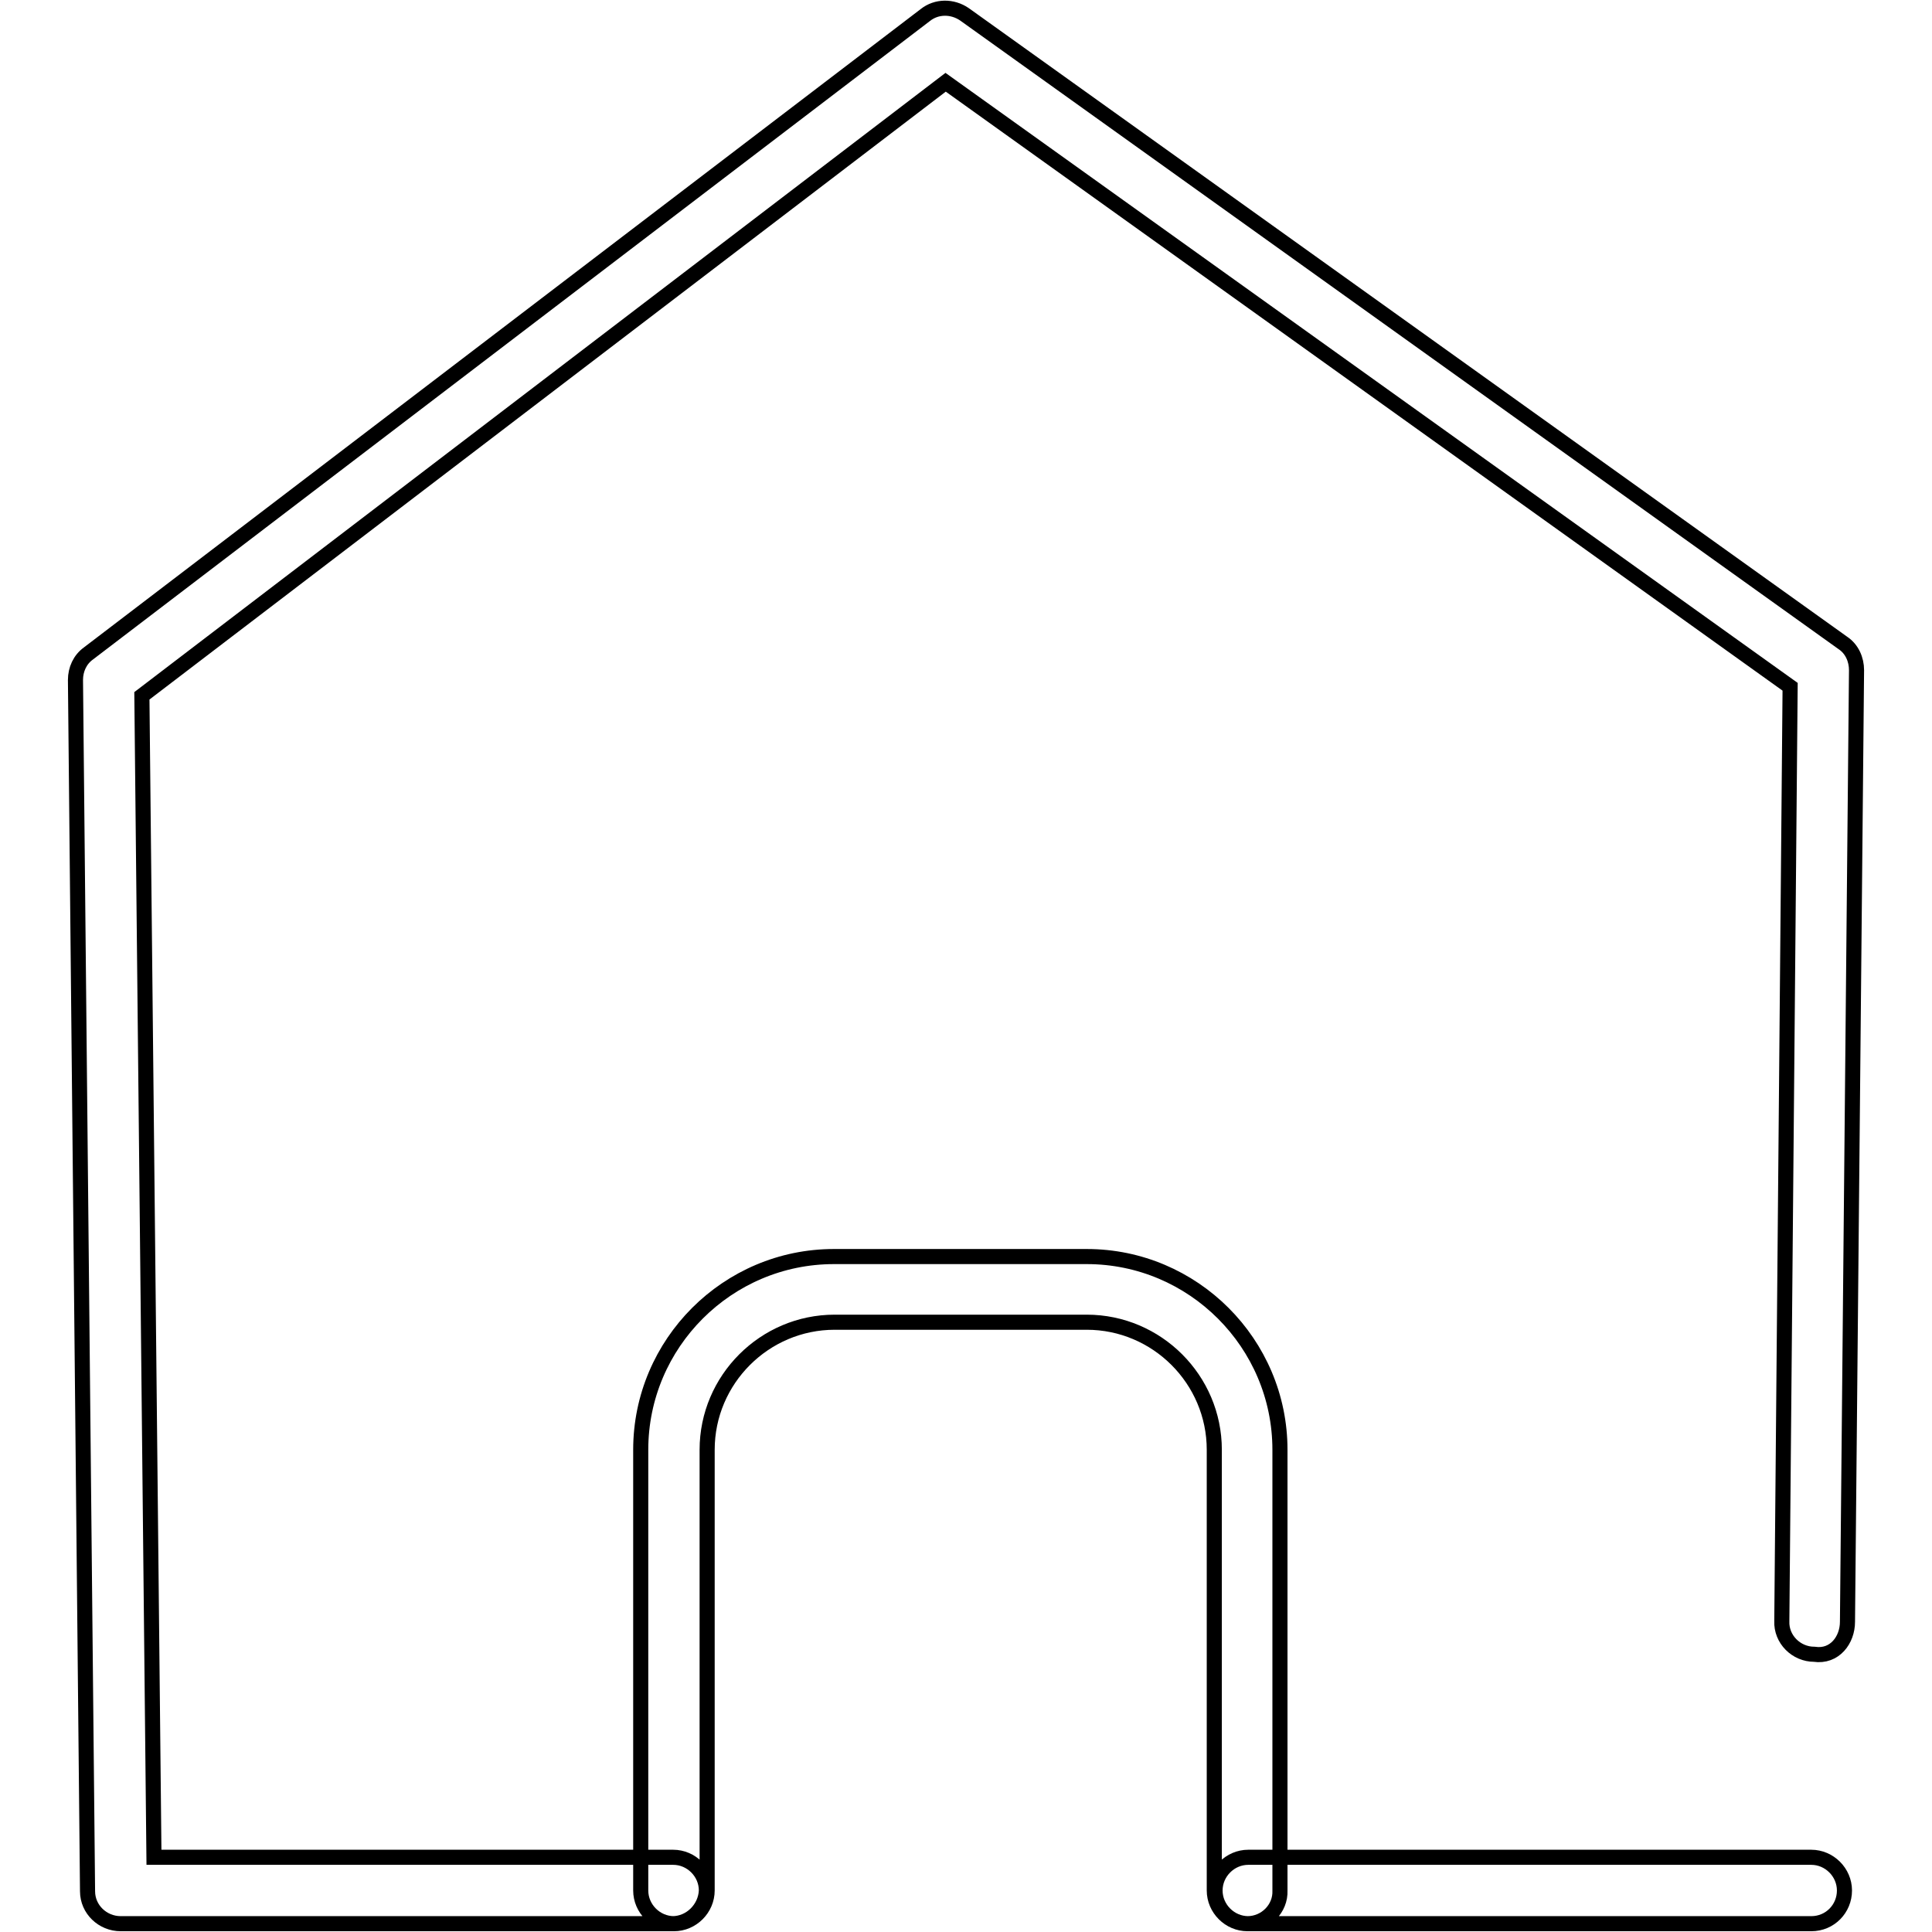
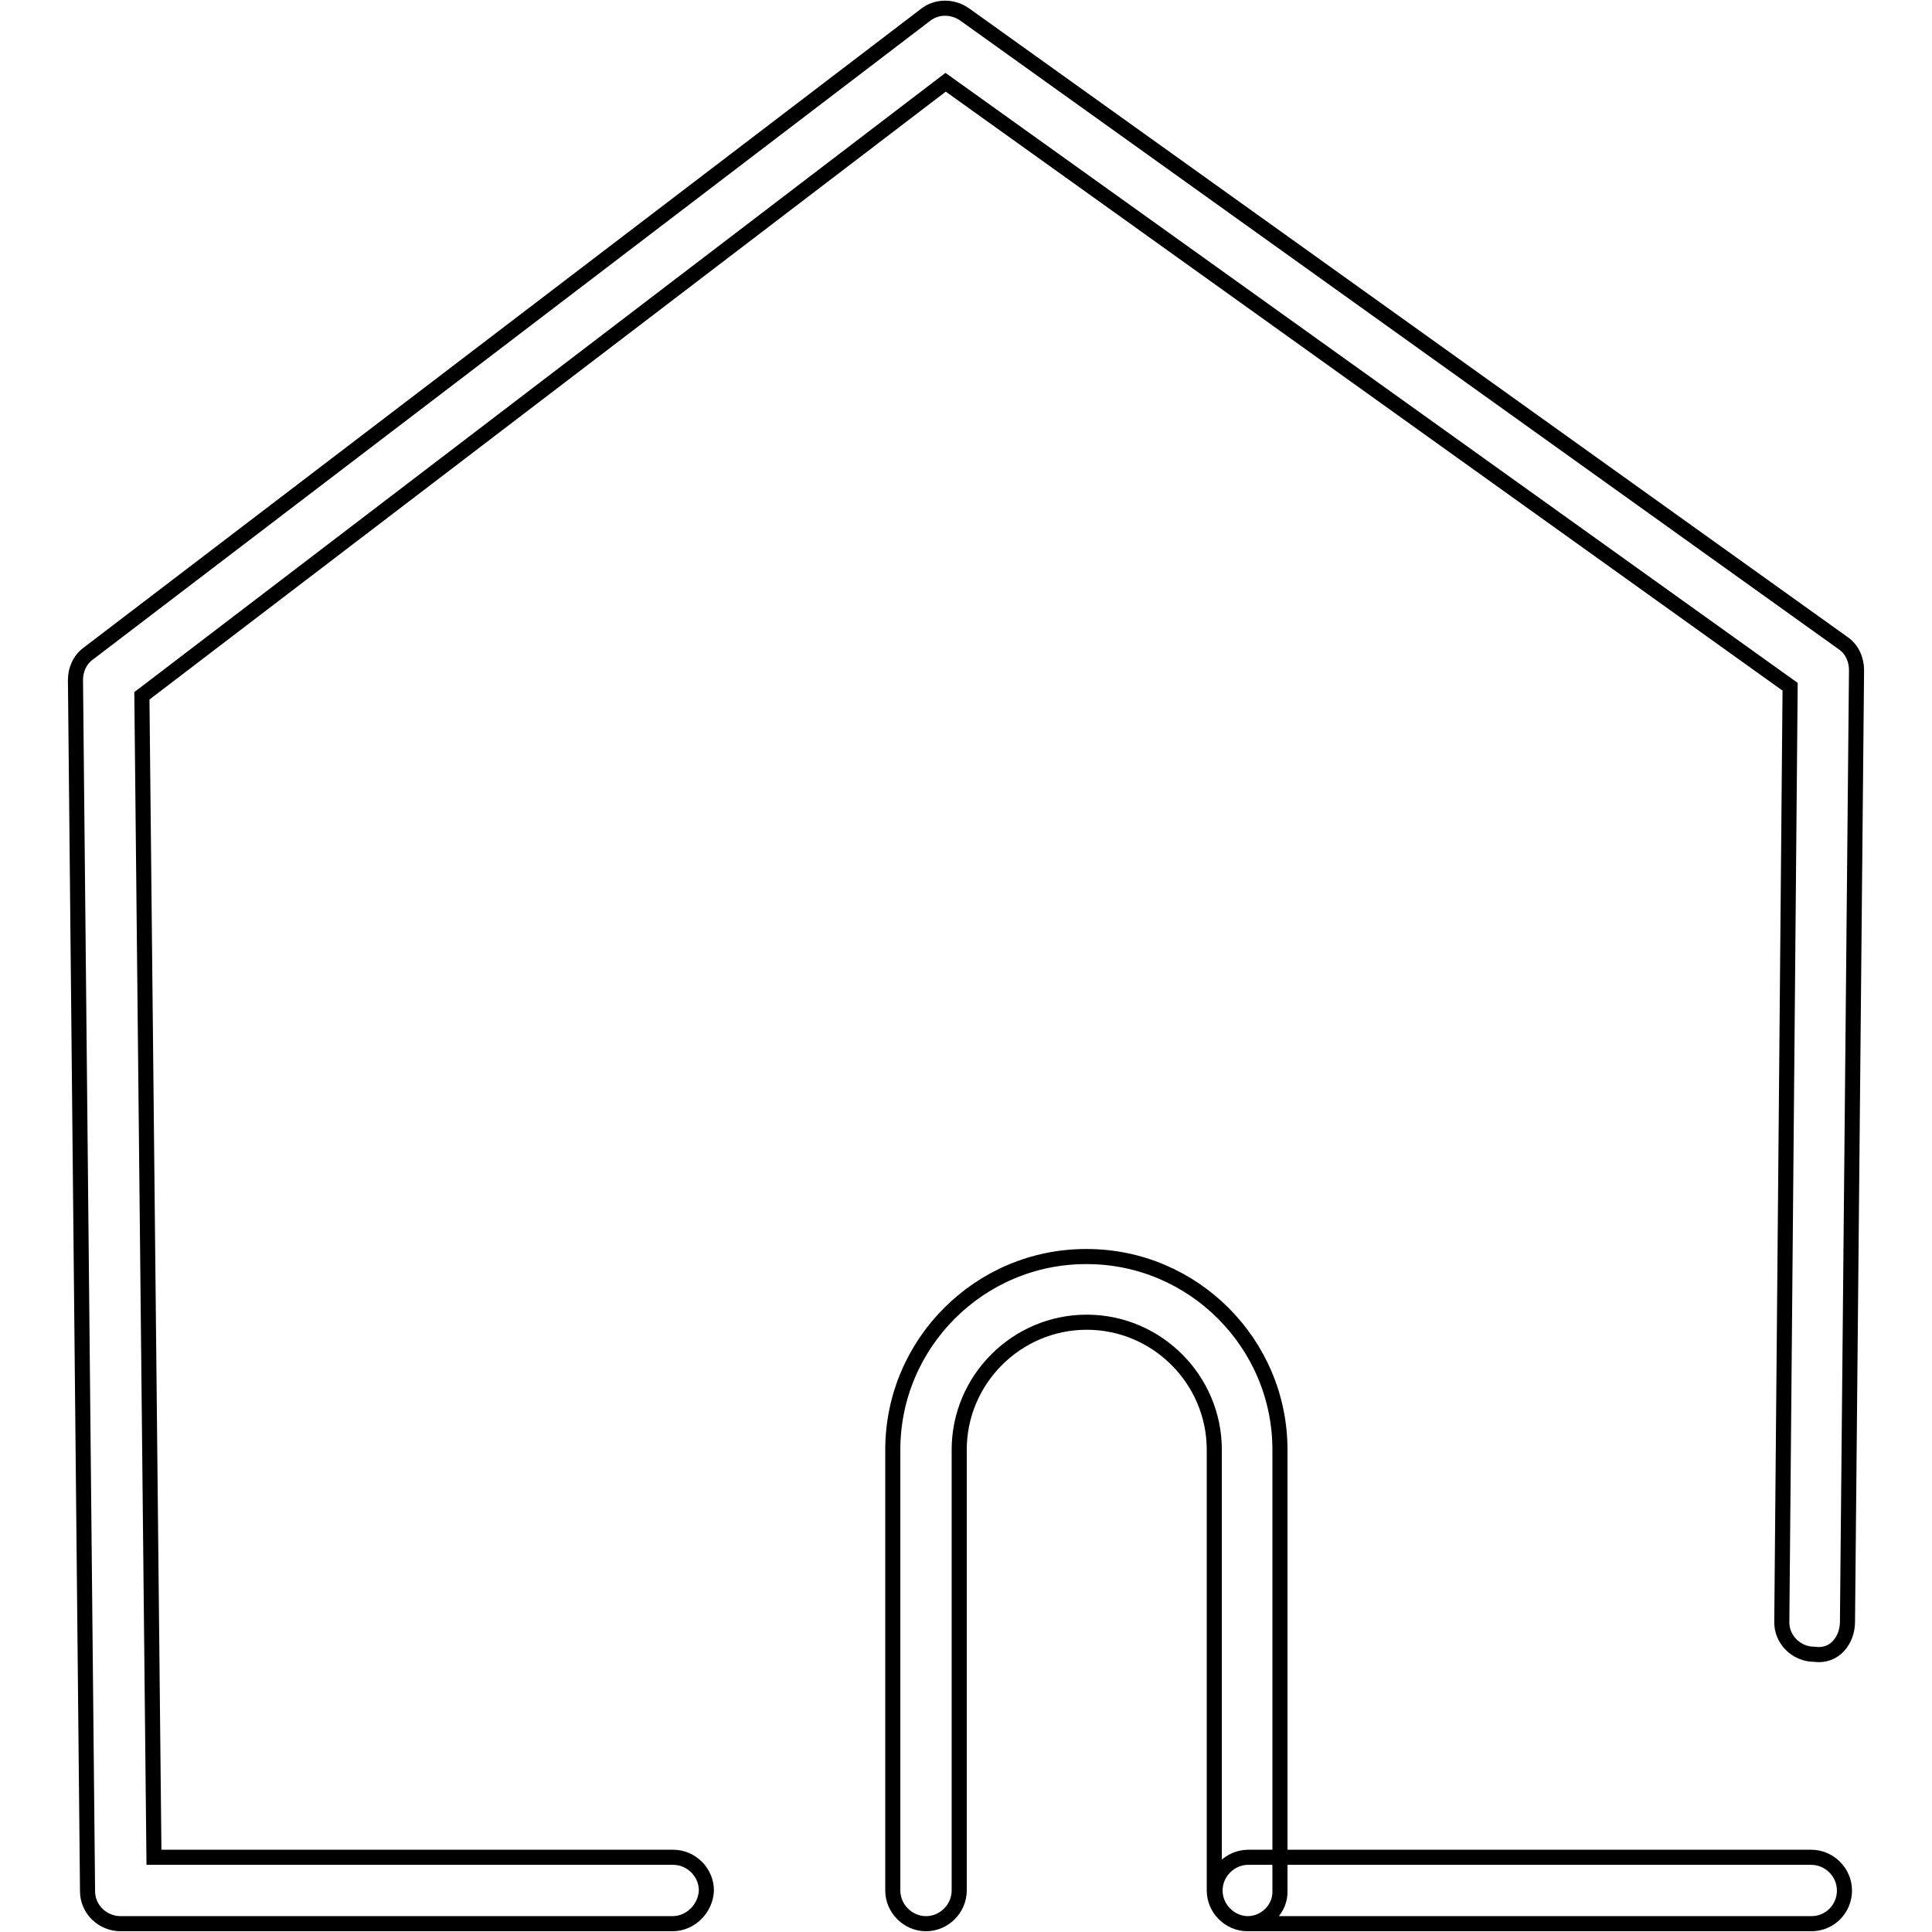
<svg xmlns="http://www.w3.org/2000/svg" version="1.1" x="0px" y="0px" viewBox="0 0 256 256" enable-background="new 0 0 256 256" xml:space="preserve">
  <g>
-     <path stroke-width="2" fill-opacity="0" stroke="#000000" d="M165.3,254.9c-2.4,0-4.4-2-4.4-4.4v-58.4c0-9.3-7.6-16.9-16.9-16.9h-33.4c-9.3,0-16.9,7.6-16.9,16.9v58.4 c0,2.4-2,4.4-4.4,4.4s-4.4-2-4.4-4.4v-58.4c0-14.1,11.5-25.6,25.6-25.6H144c14.1,0,25.6,11.5,25.6,25.6v58.4 C169.7,252.9,167.7,254.9,165.3,254.9z M89.1,254.9H16c-2.4,0-4.4-1.9-4.4-4.3L10,90.1c0-1.4,0.6-2.7,1.7-3.5L122.6,2 c1.5-1.2,3.6-1.2,5.2-0.1l116.4,83.3c1.2,0.8,1.8,2.2,1.8,3.6l-1.2,126.1c0,2.4-1.7,4.7-4.4,4.3c-2.4,0-4.4-2-4.3-4.4L237.2,91 L125.3,10.9L18.8,92.2l1.6,153.9h68.8c2.4,0,4.4,2,4.4,4.4C93.5,252.9,91.5,254.9,89.1,254.9z M240,254.9h-74.6 c-2.4,0-4.4-2-4.4-4.4c0-2.4,2-4.4,4.4-4.4H240c2.4,0,4.4,2,4.4,4.4C244.4,252.9,242.5,254.9,240,254.9z" />
+     <path stroke-width="2" fill-opacity="0" stroke="#000000" d="M165.3,254.9c-2.4,0-4.4-2-4.4-4.4v-58.4c0-9.3-7.6-16.9-16.9-16.9c-9.3,0-16.9,7.6-16.9,16.9v58.4 c0,2.4-2,4.4-4.4,4.4s-4.4-2-4.4-4.4v-58.4c0-14.1,11.5-25.6,25.6-25.6H144c14.1,0,25.6,11.5,25.6,25.6v58.4 C169.7,252.9,167.7,254.9,165.3,254.9z M89.1,254.9H16c-2.4,0-4.4-1.9-4.4-4.3L10,90.1c0-1.4,0.6-2.7,1.7-3.5L122.6,2 c1.5-1.2,3.6-1.2,5.2-0.1l116.4,83.3c1.2,0.8,1.8,2.2,1.8,3.6l-1.2,126.1c0,2.4-1.7,4.7-4.4,4.3c-2.4,0-4.4-2-4.3-4.4L237.2,91 L125.3,10.9L18.8,92.2l1.6,153.9h68.8c2.4,0,4.4,2,4.4,4.4C93.5,252.9,91.5,254.9,89.1,254.9z M240,254.9h-74.6 c-2.4,0-4.4-2-4.4-4.4c0-2.4,2-4.4,4.4-4.4H240c2.4,0,4.4,2,4.4,4.4C244.4,252.9,242.5,254.9,240,254.9z" />
  </g>
</svg>